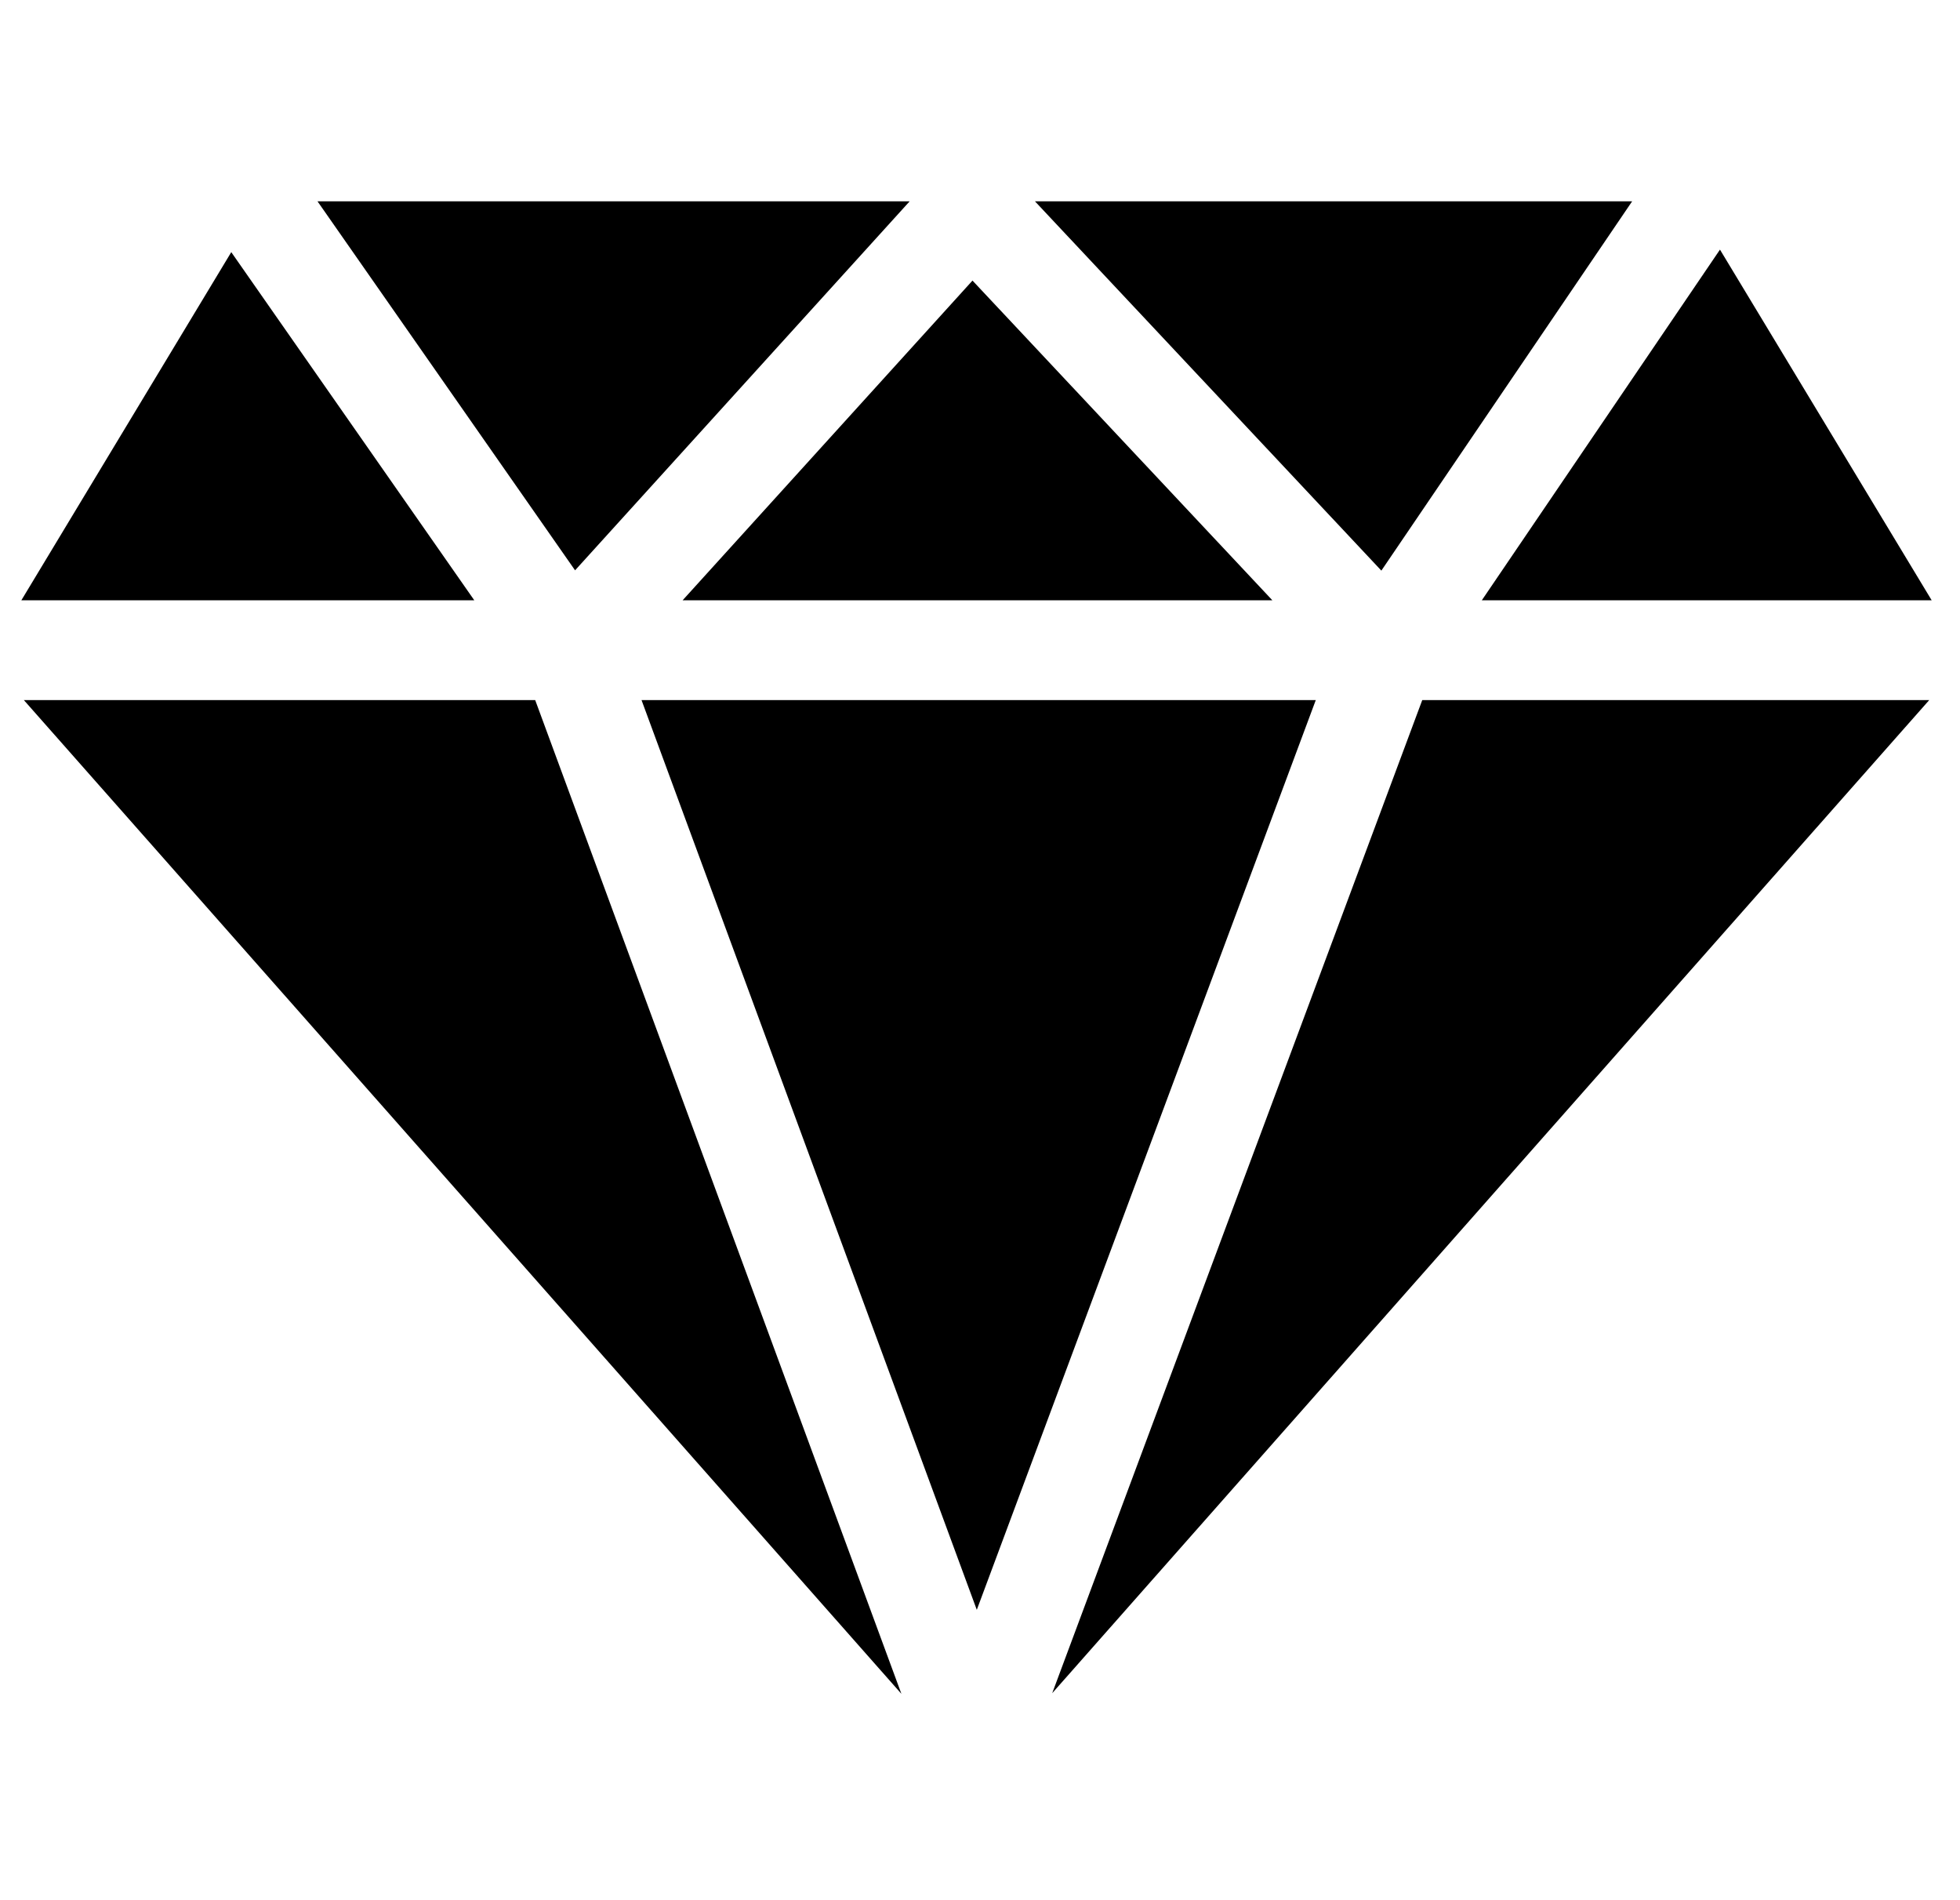
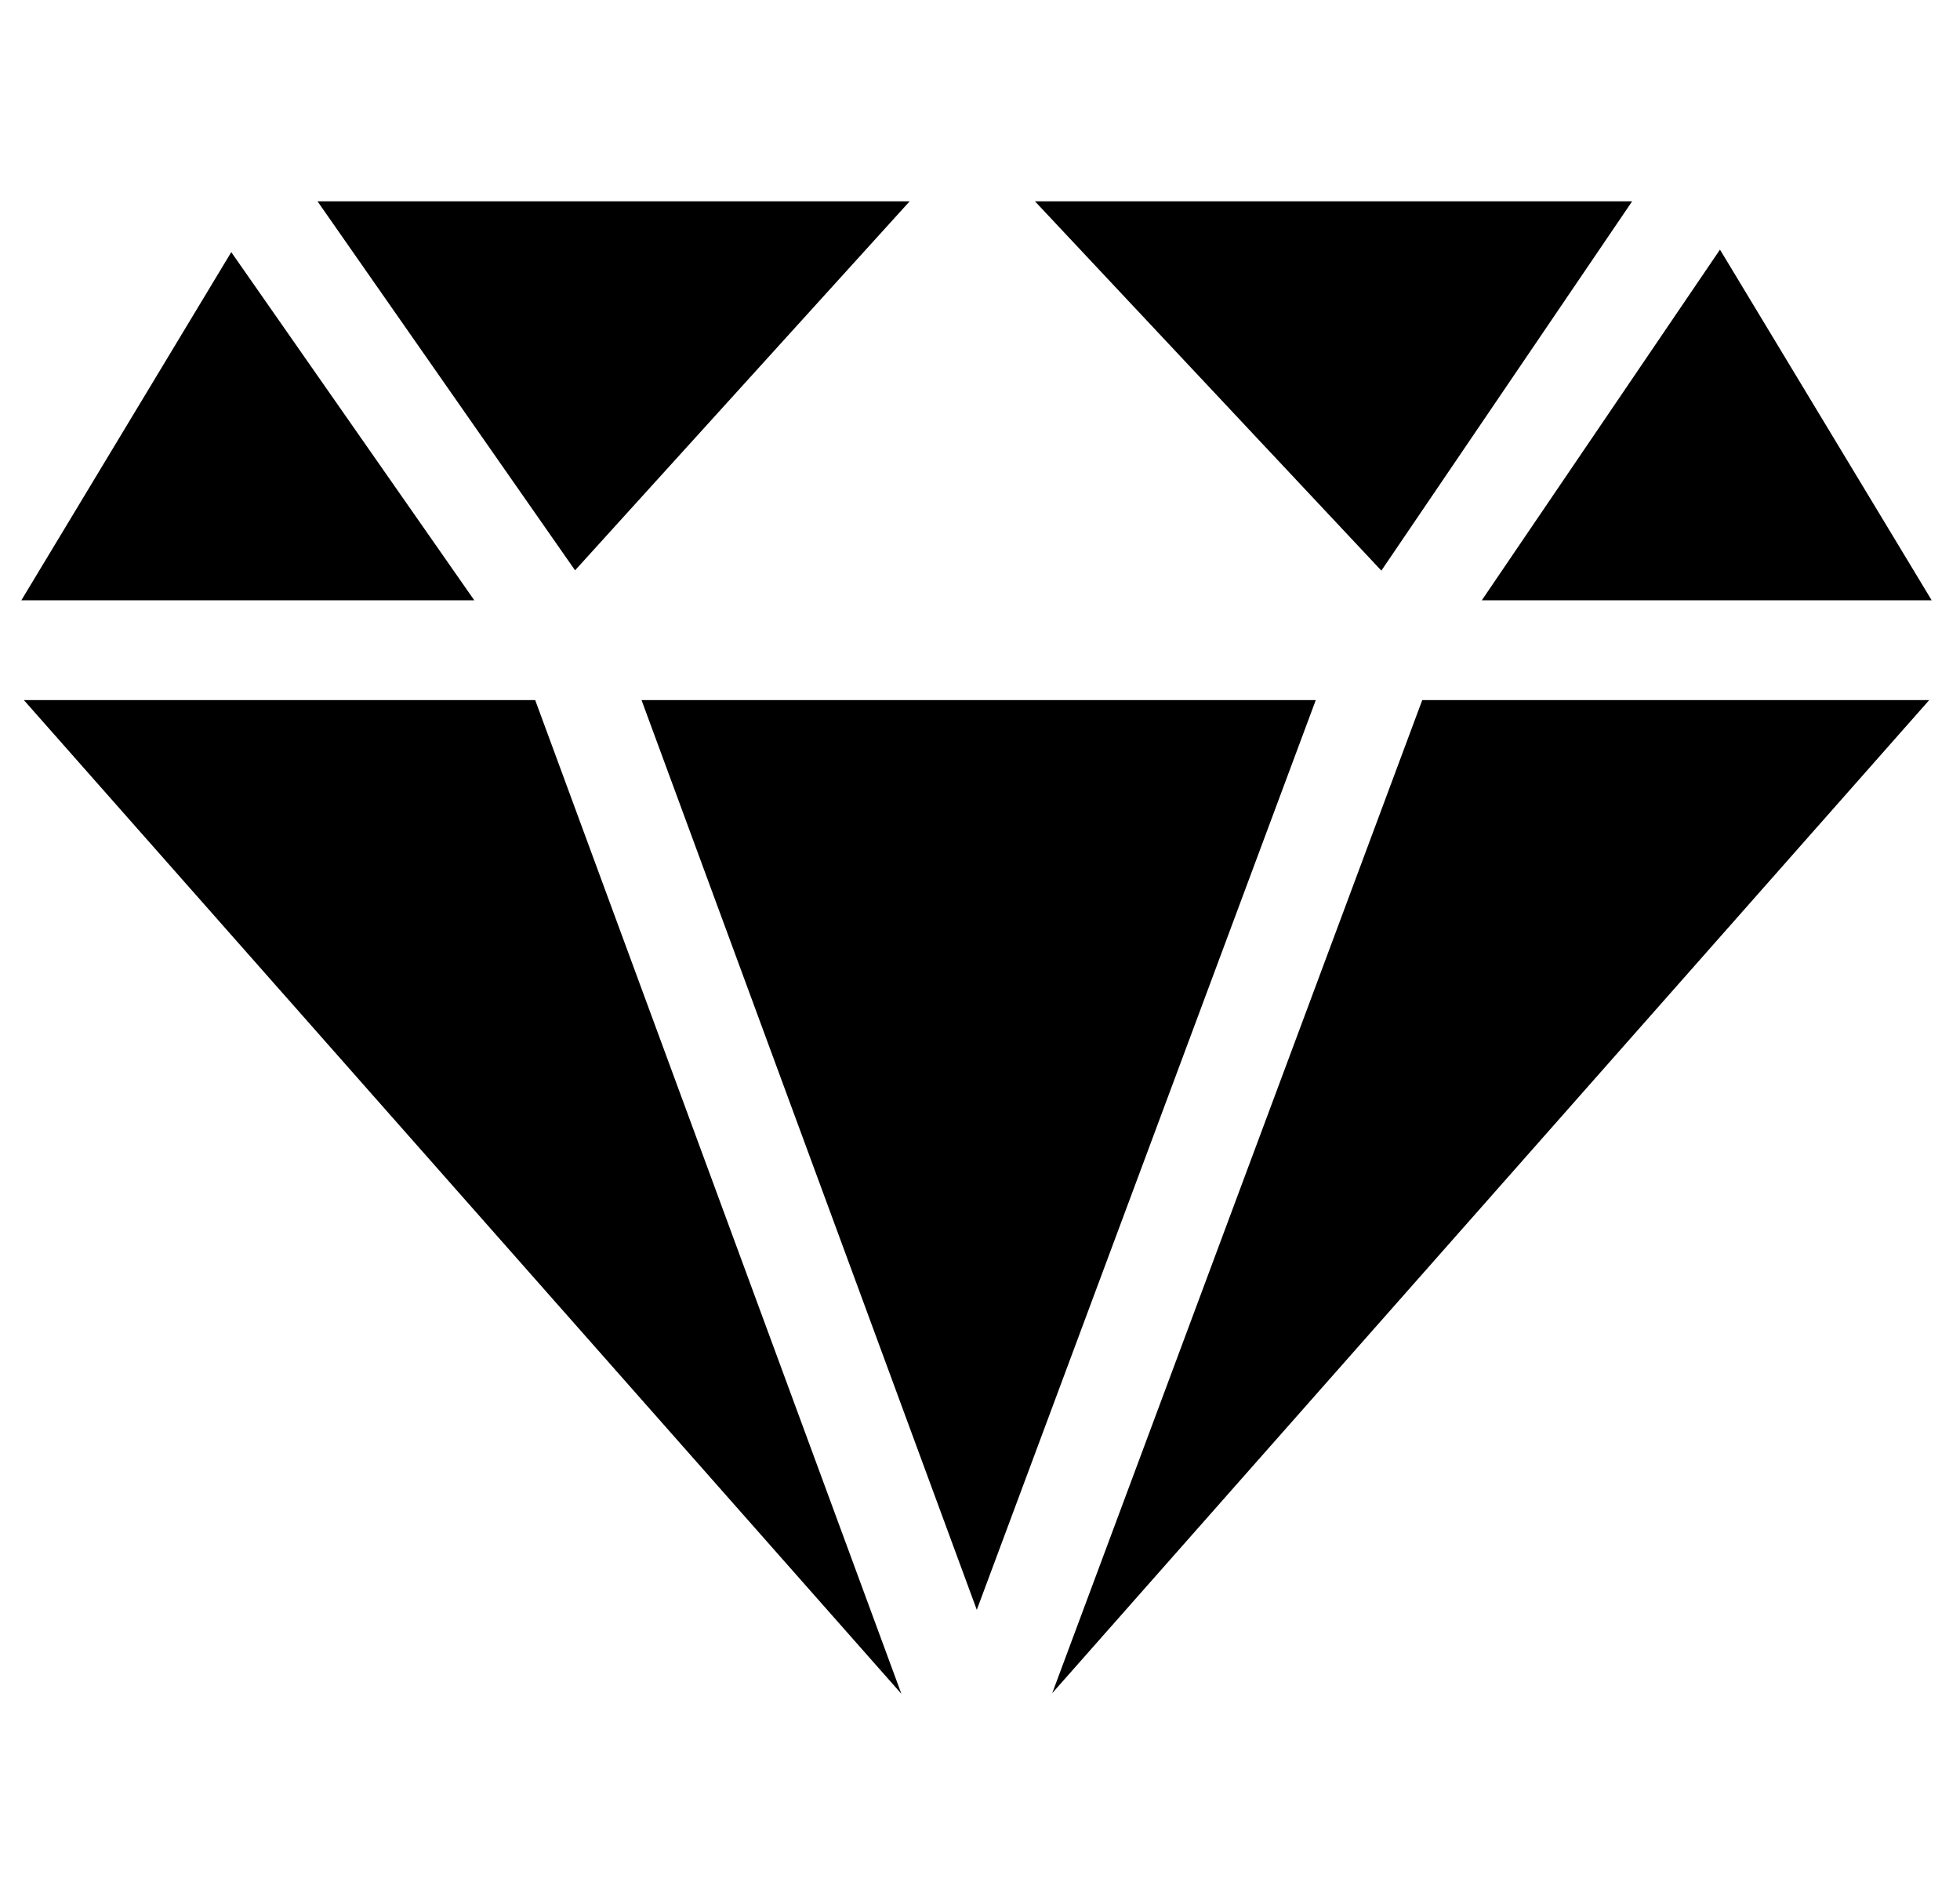
<svg xmlns="http://www.w3.org/2000/svg" version="1.1" id="Calque_4" x="0px" y="0px" width="196.434px" height="190.352px" viewBox="0 0 196.434 190.352" enable-background="new 0 0 196.434 190.352" xml:space="preserve">
  <g>
    <line stroke="#0D0A00" stroke-width="0" stroke-linecap="round" stroke-linejoin="round" x1="163.577" y1="20.171" x2="103.723" y2="20.171" />
    <line stroke="#0D0A00" stroke-width="0" stroke-linecap="round" stroke-linejoin="round" x1="91.169" y1="20.171" x2="31.819" y2="20.171" />
    <line stroke="#FFFFFF" stroke-width="0" stroke-linecap="round" stroke-linejoin="round" x1="91.169" y1="20.171" x2="103.723" y2="20.171" />
    <line stroke="#0D0A00" stroke-width="0" stroke-linecap="round" stroke-linejoin="round" x1="193.597" y1="60.153" x2="172.378" y2="25.012" />
    <line stroke="#0D0A00" stroke-width="0" stroke-linecap="round" stroke-linejoin="round" x1="2.393" y1="70.153" x2="90.34" y2="169.726" />
    <line stroke="#0D0A00" stroke-width="0" stroke-linecap="round" stroke-linejoin="round" x1="23.178" y1="25.265" x2="2.138" y2="60.153" />
    <line stroke="#0D0A00" stroke-width="0" stroke-linecap="round" stroke-linejoin="round" x1="105.454" y1="169.661" x2="193.347" y2="70.153" />
    <polyline stroke="#FFFFFF" stroke-width="0" stroke-linecap="round" stroke-linejoin="round" points="2.138,60.153 47.536,60.153    23.178,25.265  " />
    <polyline stroke="#FFFFFF" stroke-width="0" stroke-linecap="round" stroke-linejoin="round" points="90.34,169.726 53.639,70.153    2.393,70.153  " />
    <polyline stroke="#FFFFFF" stroke-width="0" stroke-linecap="round" stroke-linejoin="round" points="31.819,20.171 57.634,57.148    91.169,20.171  " />
    <polyline stroke="#FFFFFF" stroke-width="0" stroke-linecap="round" stroke-linejoin="round" points="172.378,25.012    148.508,60.153 193.597,60.153  " />
    <polyline stroke="#FFFFFF" stroke-width="0" stroke-linecap="round" stroke-linejoin="round" points="193.347,70.153    142.539,70.153 105.454,169.661  " />
    <polyline stroke="#FFFFFF" stroke-width="0" stroke-linecap="round" stroke-linejoin="round" points="103.723,20.171    138.442,57.177 163.577,20.171  " />
    <polygon stroke="#FFFFFF" stroke-width="0" stroke-linecap="round" stroke-linejoin="round" points="64.296,70.153 97.896,161.308    131.868,70.153  " />
-     <polygon stroke="#FFFFFF" stroke-width="0" stroke-linecap="round" stroke-linejoin="round" points="127.521,60.153 97.464,28.114    68.41,60.153  " />
  </g>
</svg>